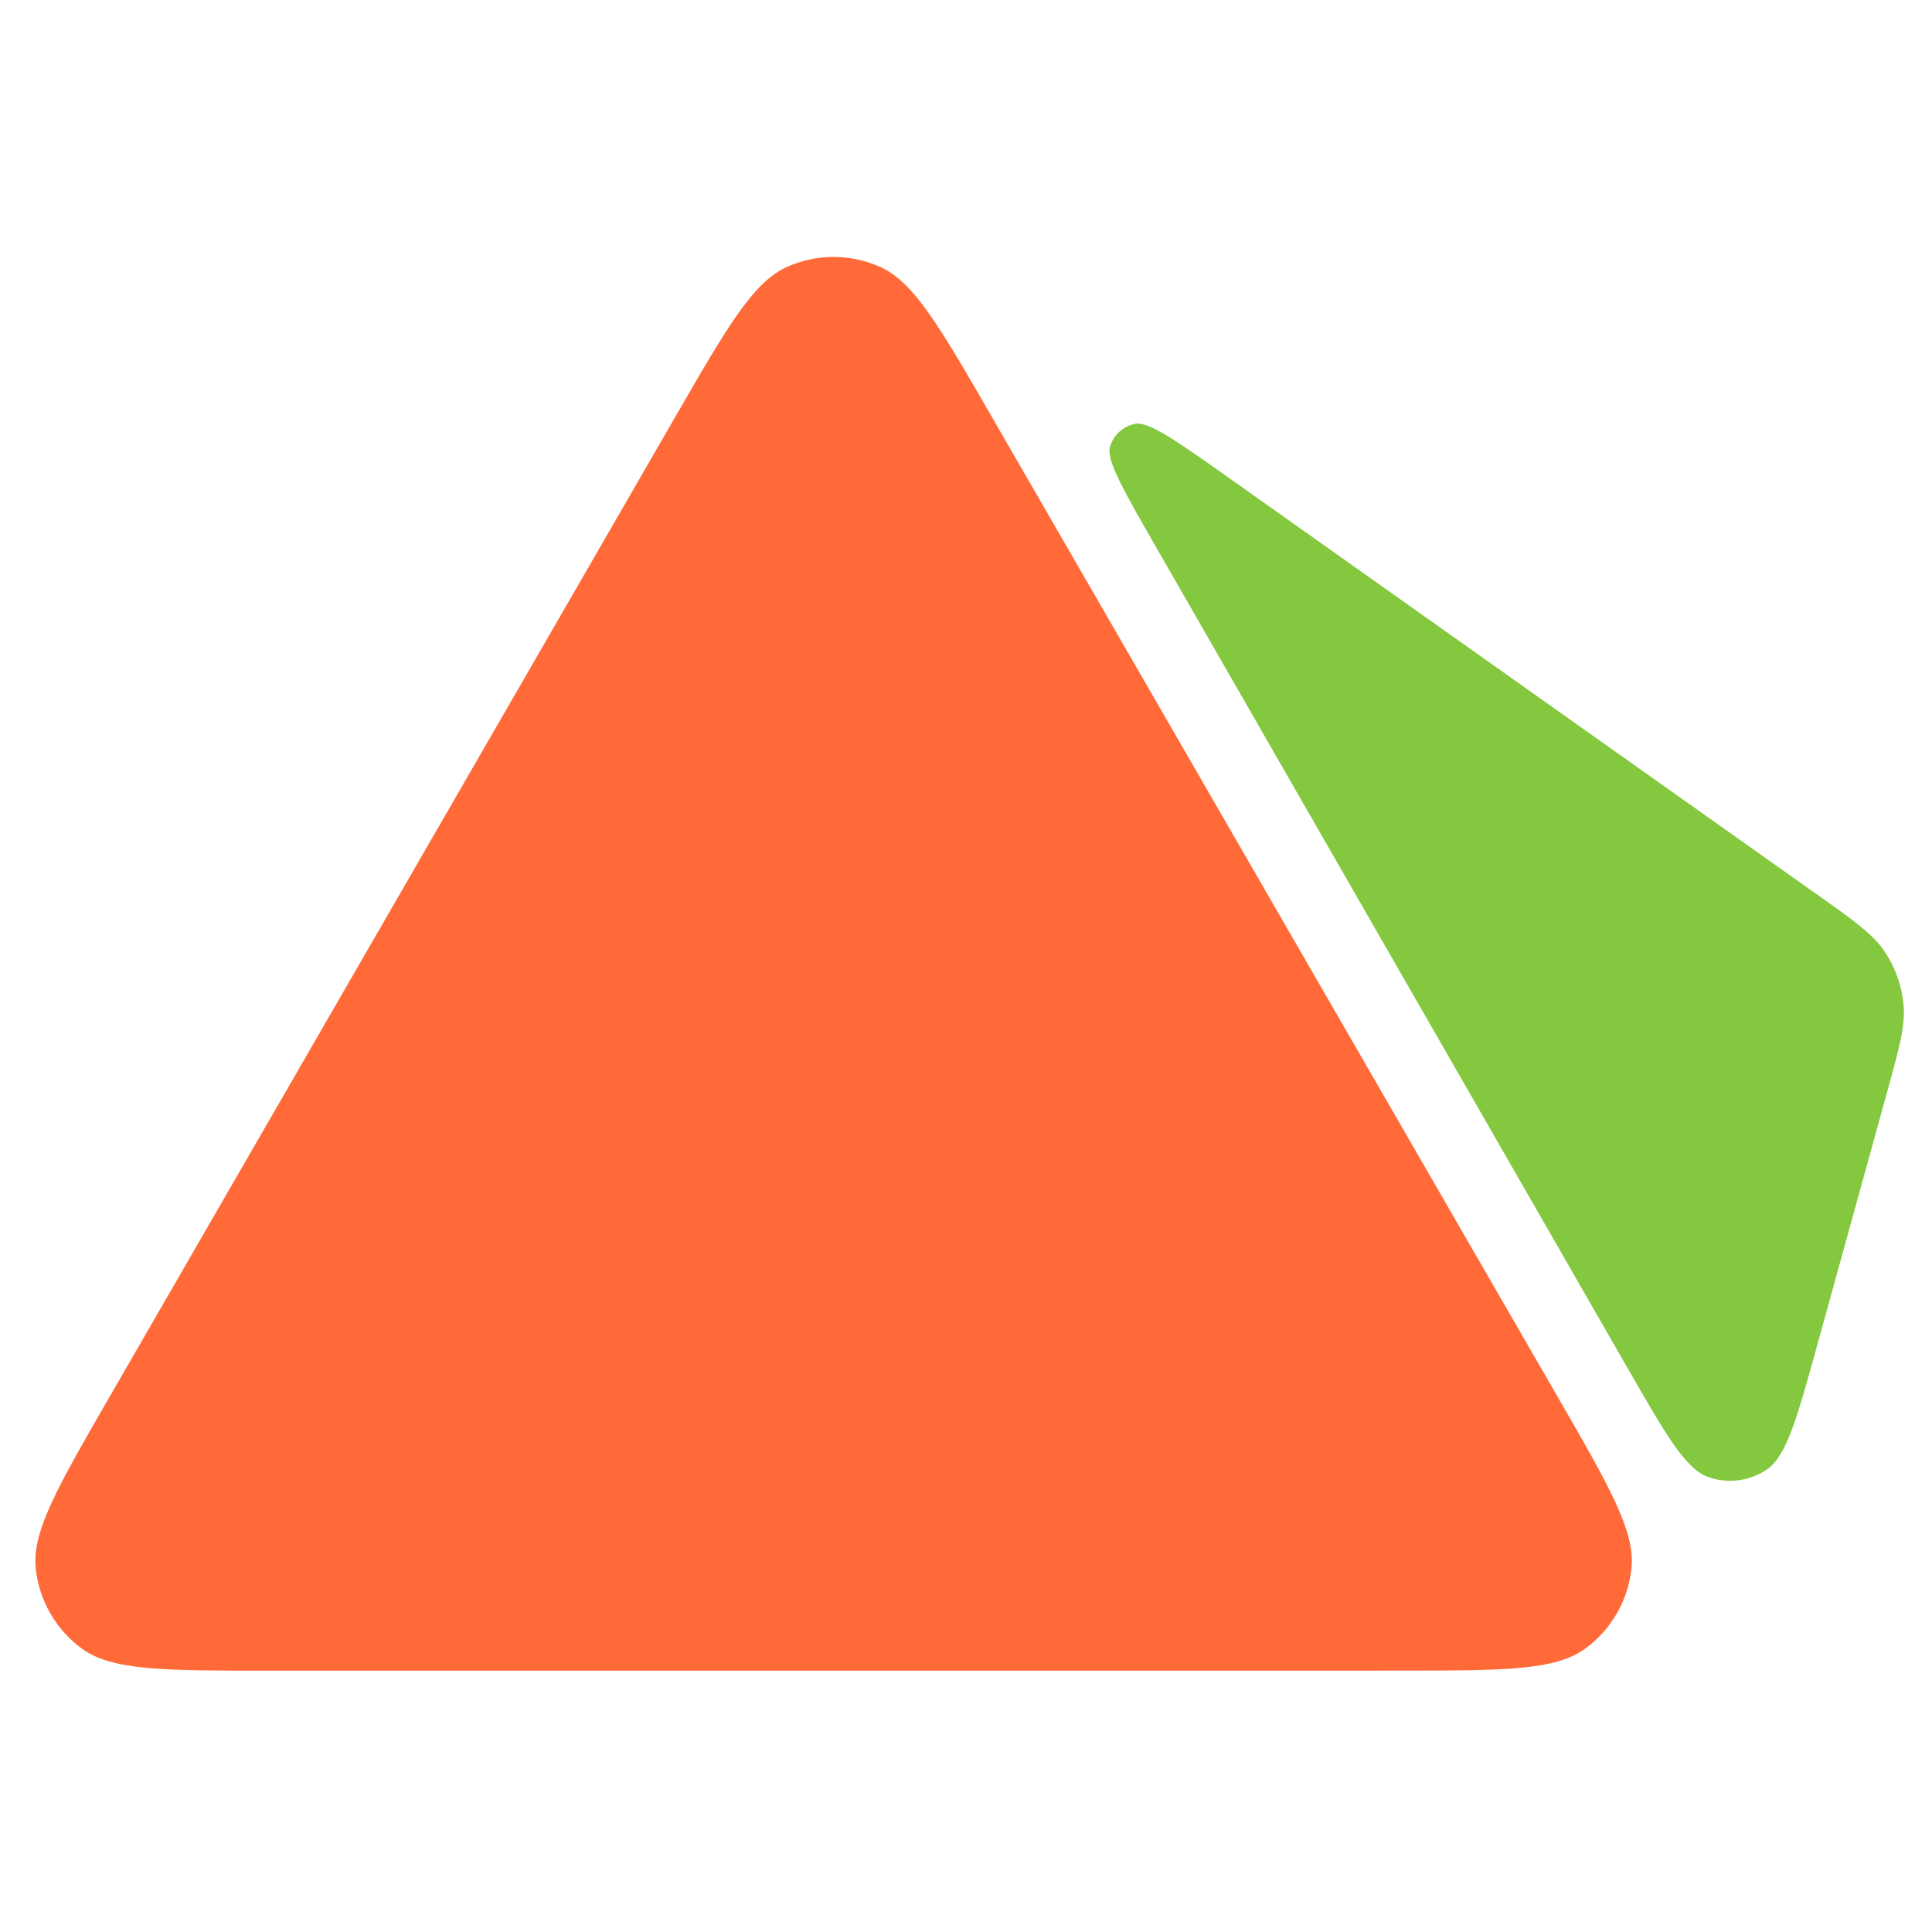
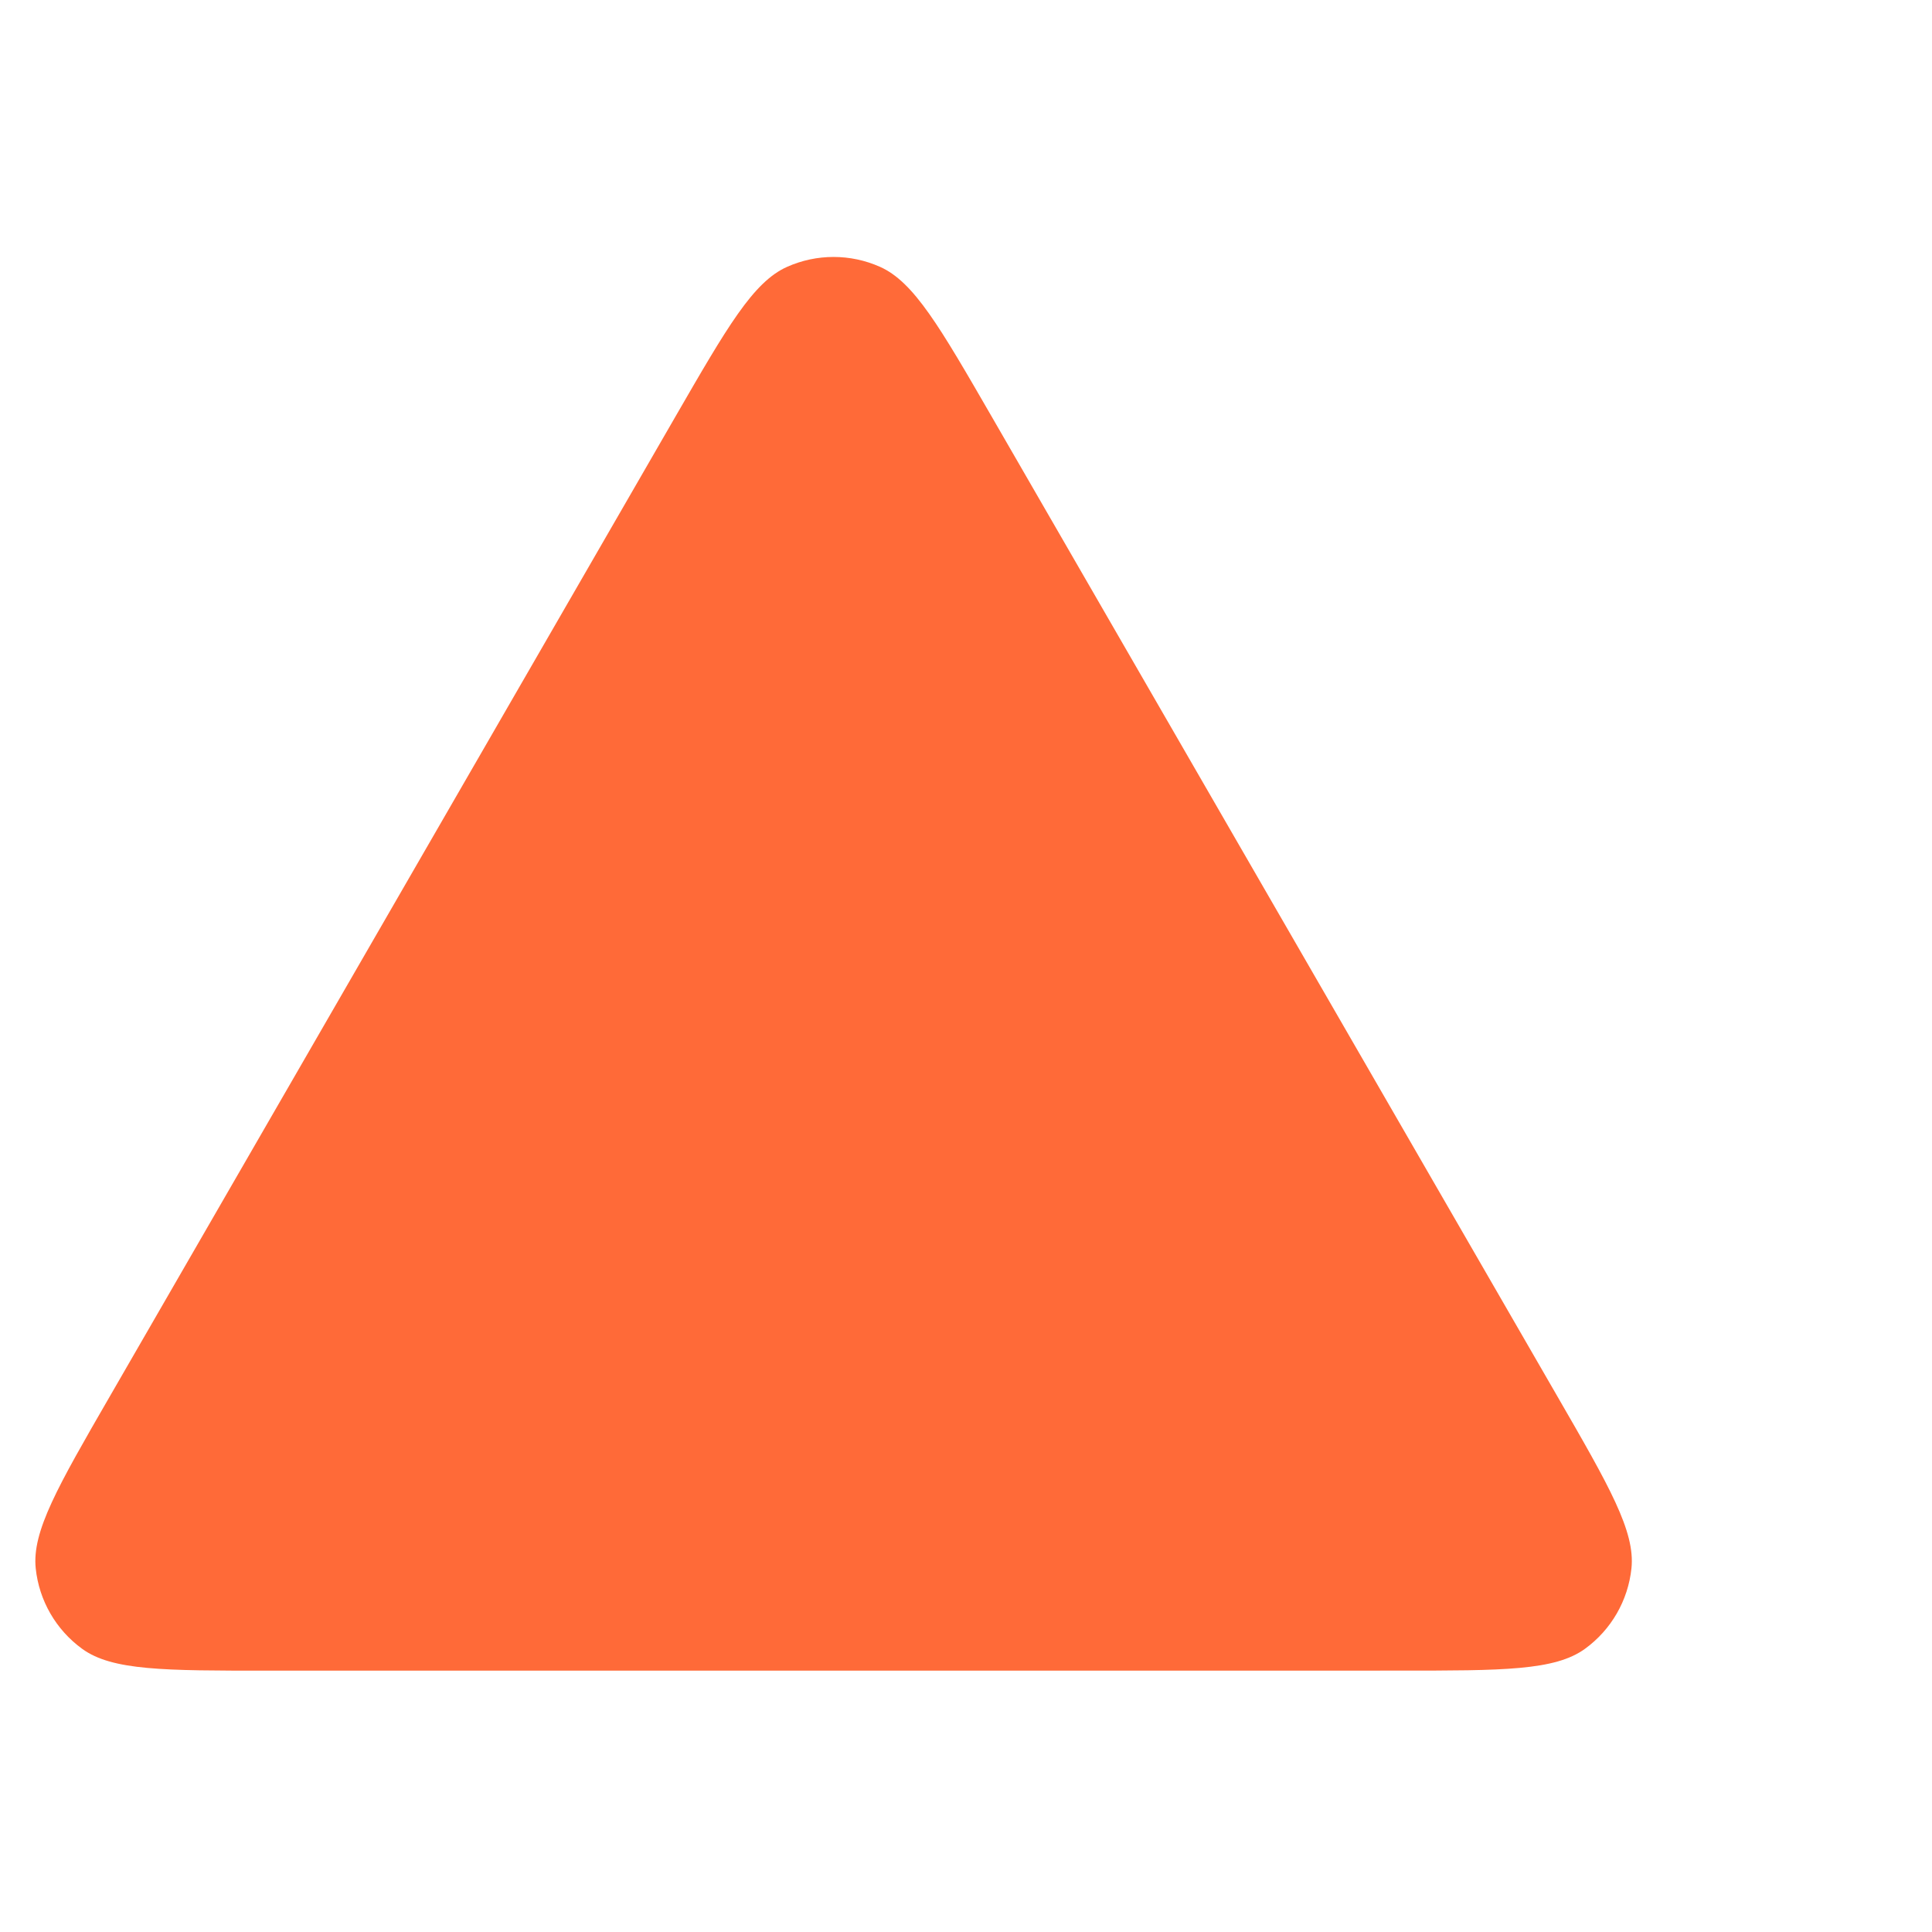
<svg xmlns="http://www.w3.org/2000/svg" width="41" height="41" viewBox="0 0 41 41" fill="none">
  <path d="m 5.69,35.454 c -2.206,0 -3.308,0 -3.946,-0.463 -0.556,-0.404 -0.915,-1.025 -0.986,-1.708 -0.082,-0.784 0.469,-1.739 1.572,-3.649 L 14.329,8.849 c 1.103,-1.91 1.654,-2.865 2.374,-3.186 0.628,-0.28 1.345,-0.28 1.973,-6e-6 0.72,0.321 1.271,1.276 2.374,3.186 l 12,20.784 c 1.103,1.91 1.654,2.865 1.572,3.649 -0.072,0.684 -0.43,1.304 -0.986,1.708 -0.637,0.463 -1.74,0.463 -3.946,0.463 z" fill="#ff6a38" id="path19" />
-   <path d="m 38.581,28.486 c -0.444,1.609 -0.665,2.413 -1.087,2.7 -0.366,0.248 -0.829,0.307 -1.246,0.158 -0.48,-0.172 -0.896,-0.896 -1.727,-2.343 l -9.96,-17.342 c -0.726,-1.265 -1.09,-1.897 -1.004,-2.183 0.074,-0.246 0.277,-0.431 0.529,-0.481 0.292,-0.058 0.887,0.363 2.078,1.206 l 12.386,8.774 c 0.8,0.567 1.2,0.85 1.45,1.225 0.22,0.331 0.356,0.711 0.395,1.107 0.044,0.448 -0.086,0.921 -0.347,1.866 z" fill="#84c840" id="path21" />
</svg>